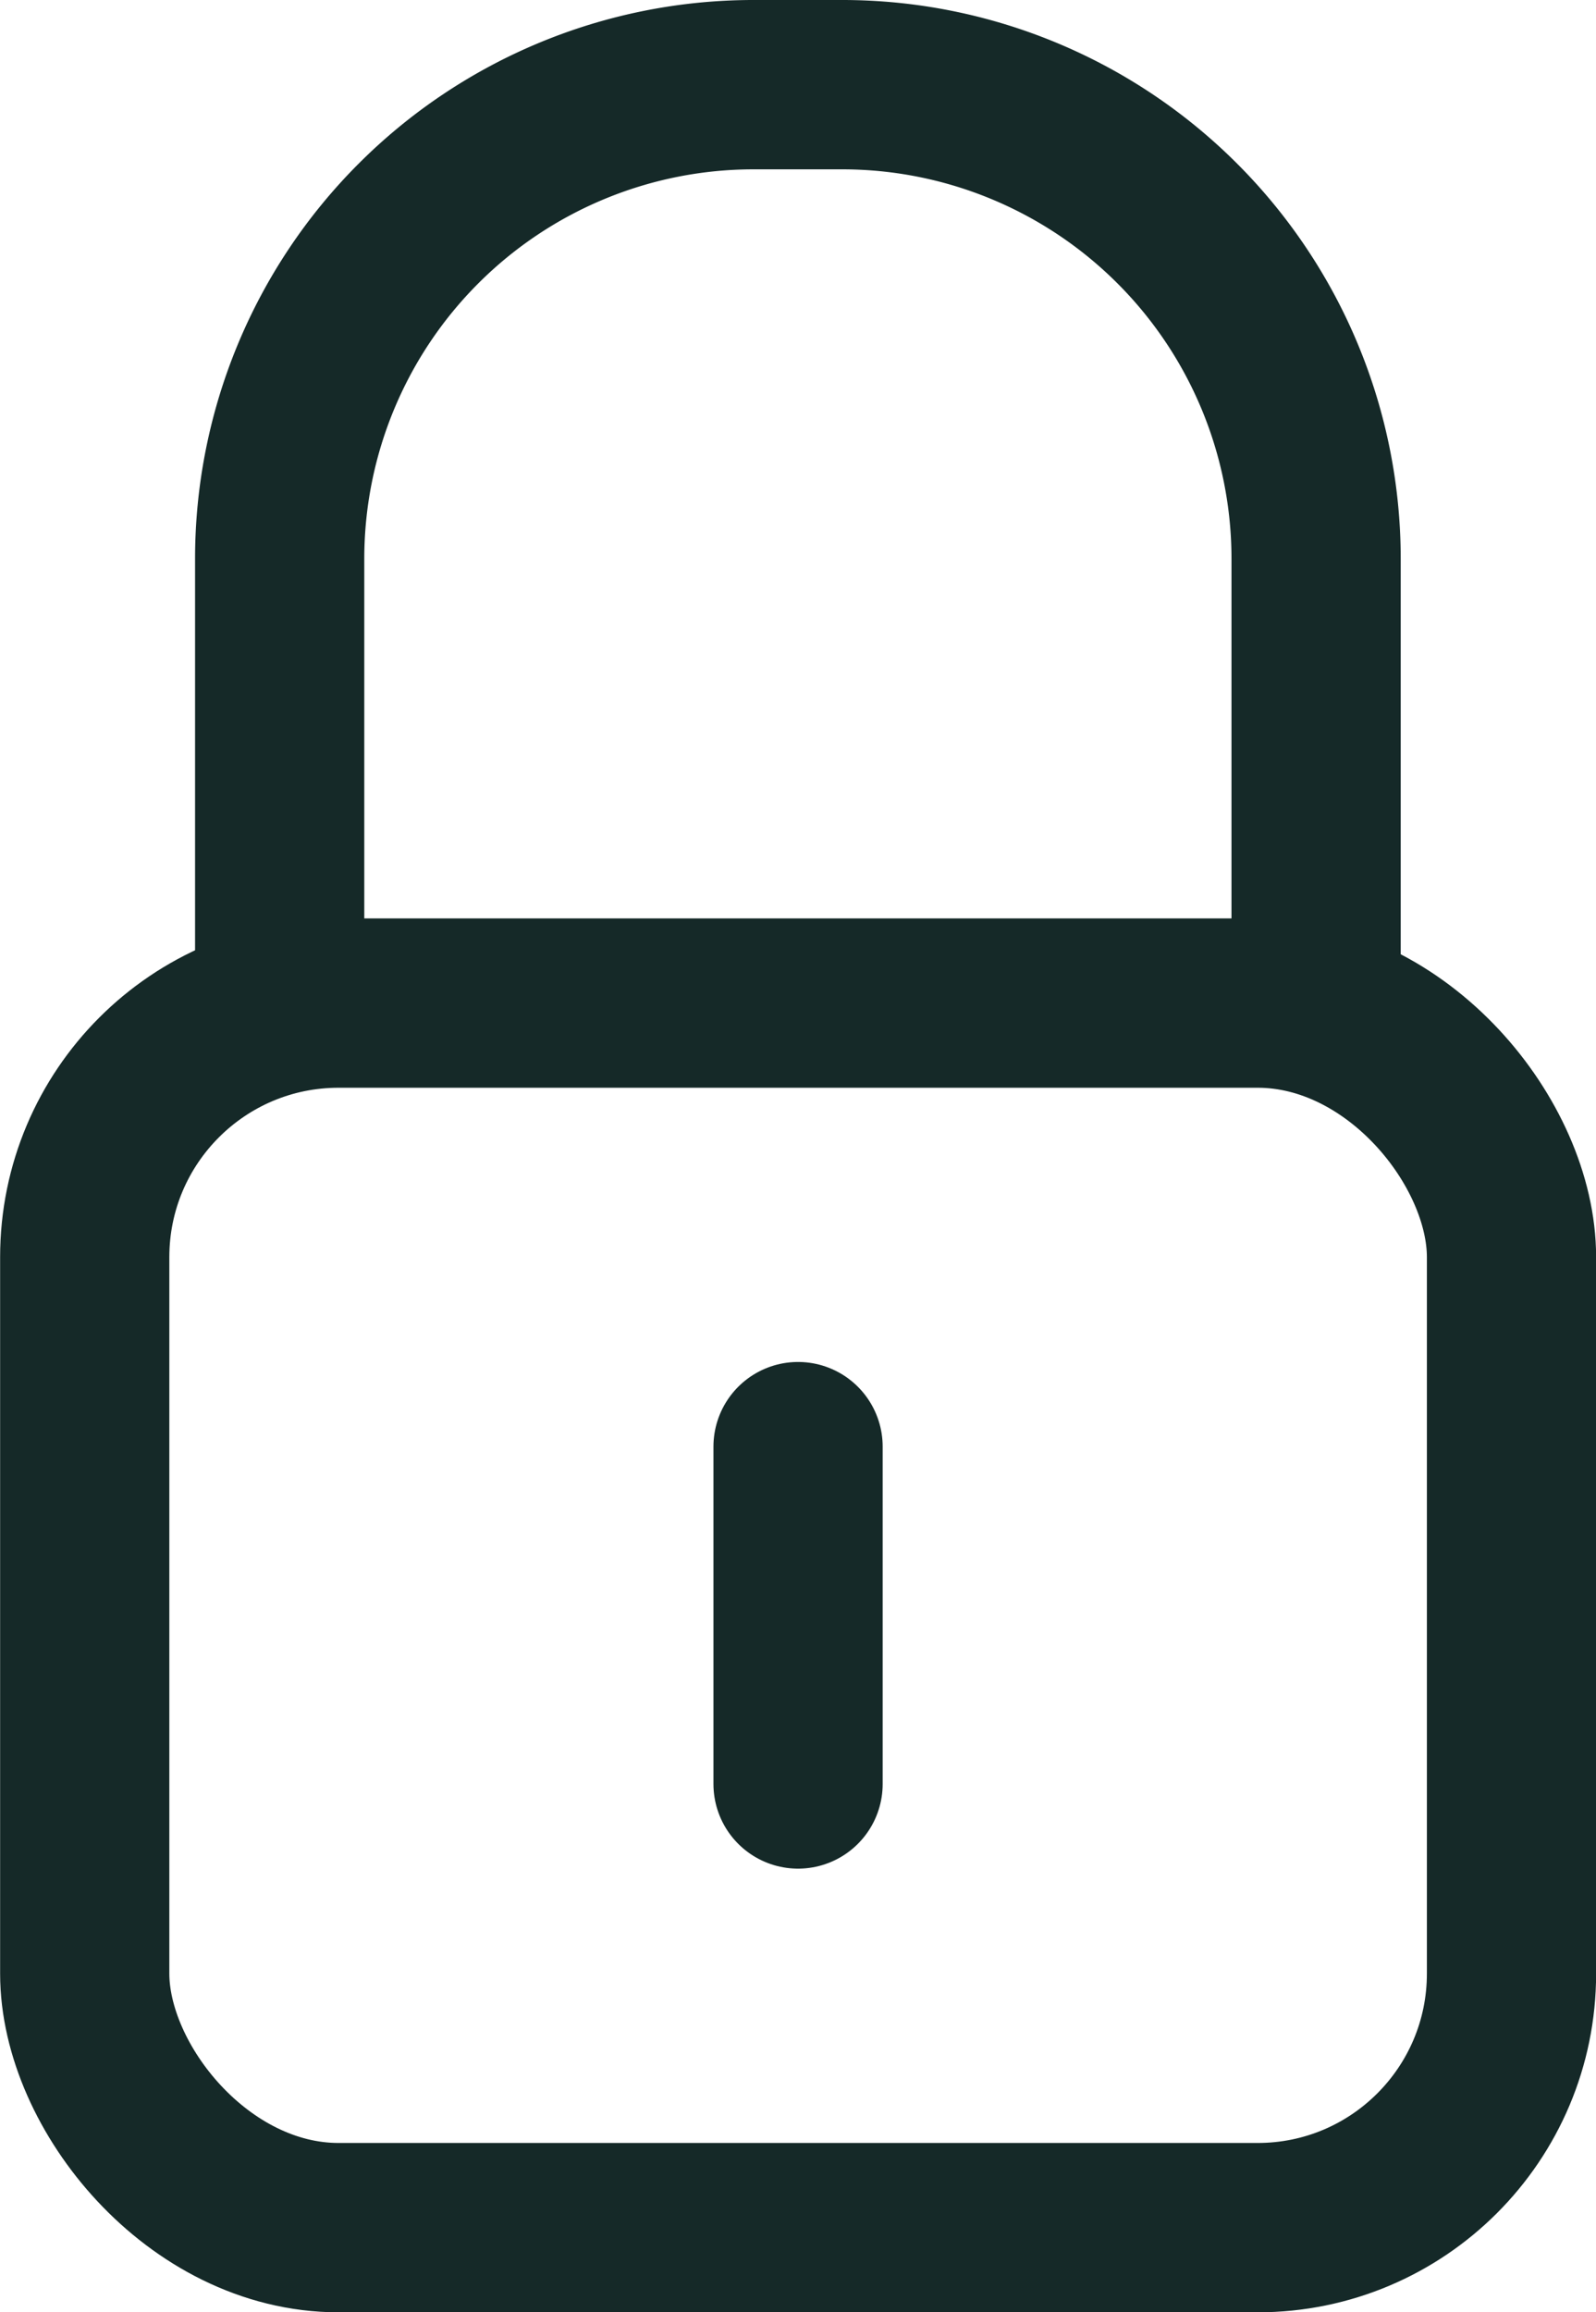
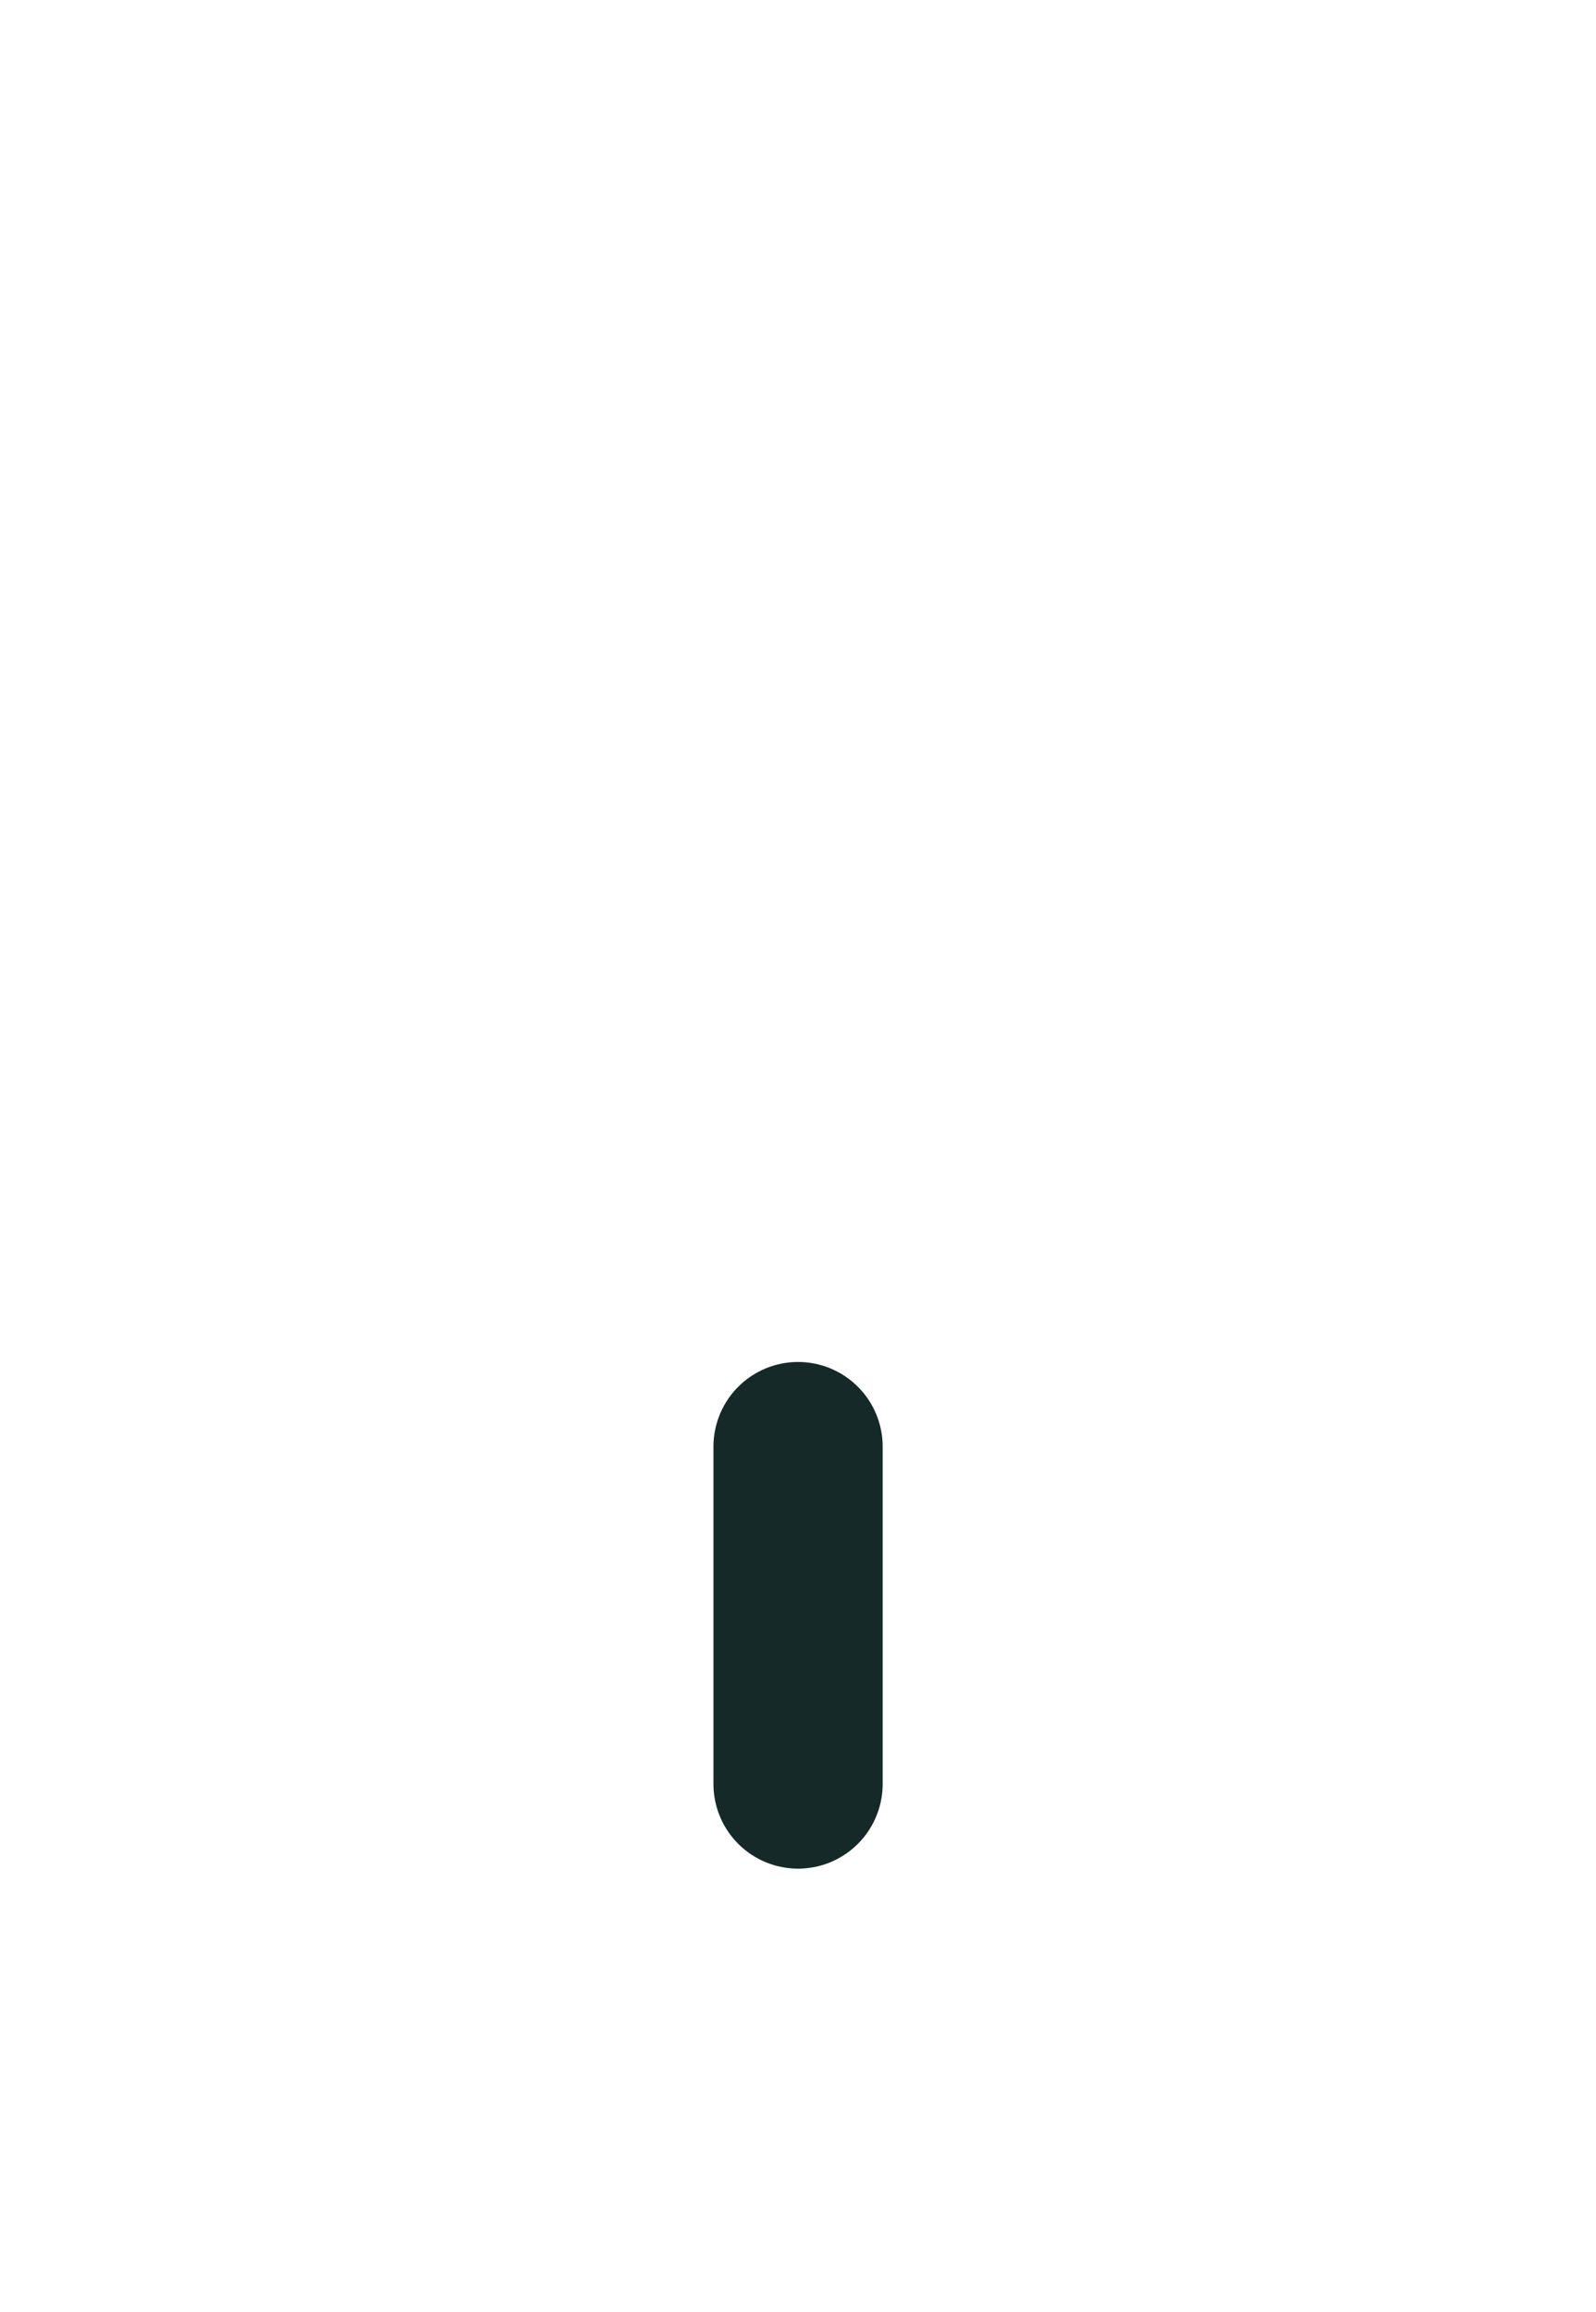
<svg xmlns="http://www.w3.org/2000/svg" width="14.147" height="20.482" viewBox="0 0 14.147 20.482">
  <g id="Groupe_4" data-name="Groupe 4" transform="translate(-325.199 -245.406)">
-     <rect id="Rectangle_14" data-name="Rectangle 14" width="12.647" height="10.847" rx="2.25" transform="translate(325.95 254.291)" fill="none" stroke="#152928" stroke-width="1.5" />
-     <path id="Tracé_9" data-name="Tracé 9" d="M337.058,253.908v-3.552a4.2,4.2,0,0,0-4.2-4.2h-.787a4.2,4.2,0,0,0-4.2,4.2v3.552" transform="translate(-0.193)" fill="none" stroke="#152928" stroke-width="1.5" />
    <line id="Ligne_1" data-name="Ligne 1" y2="2.988" transform="translate(332.273 258.22)" fill="none" stroke="#152928" stroke-linecap="round" stroke-miterlimit="10" stroke-width="1.5" />
  </g>
</svg>